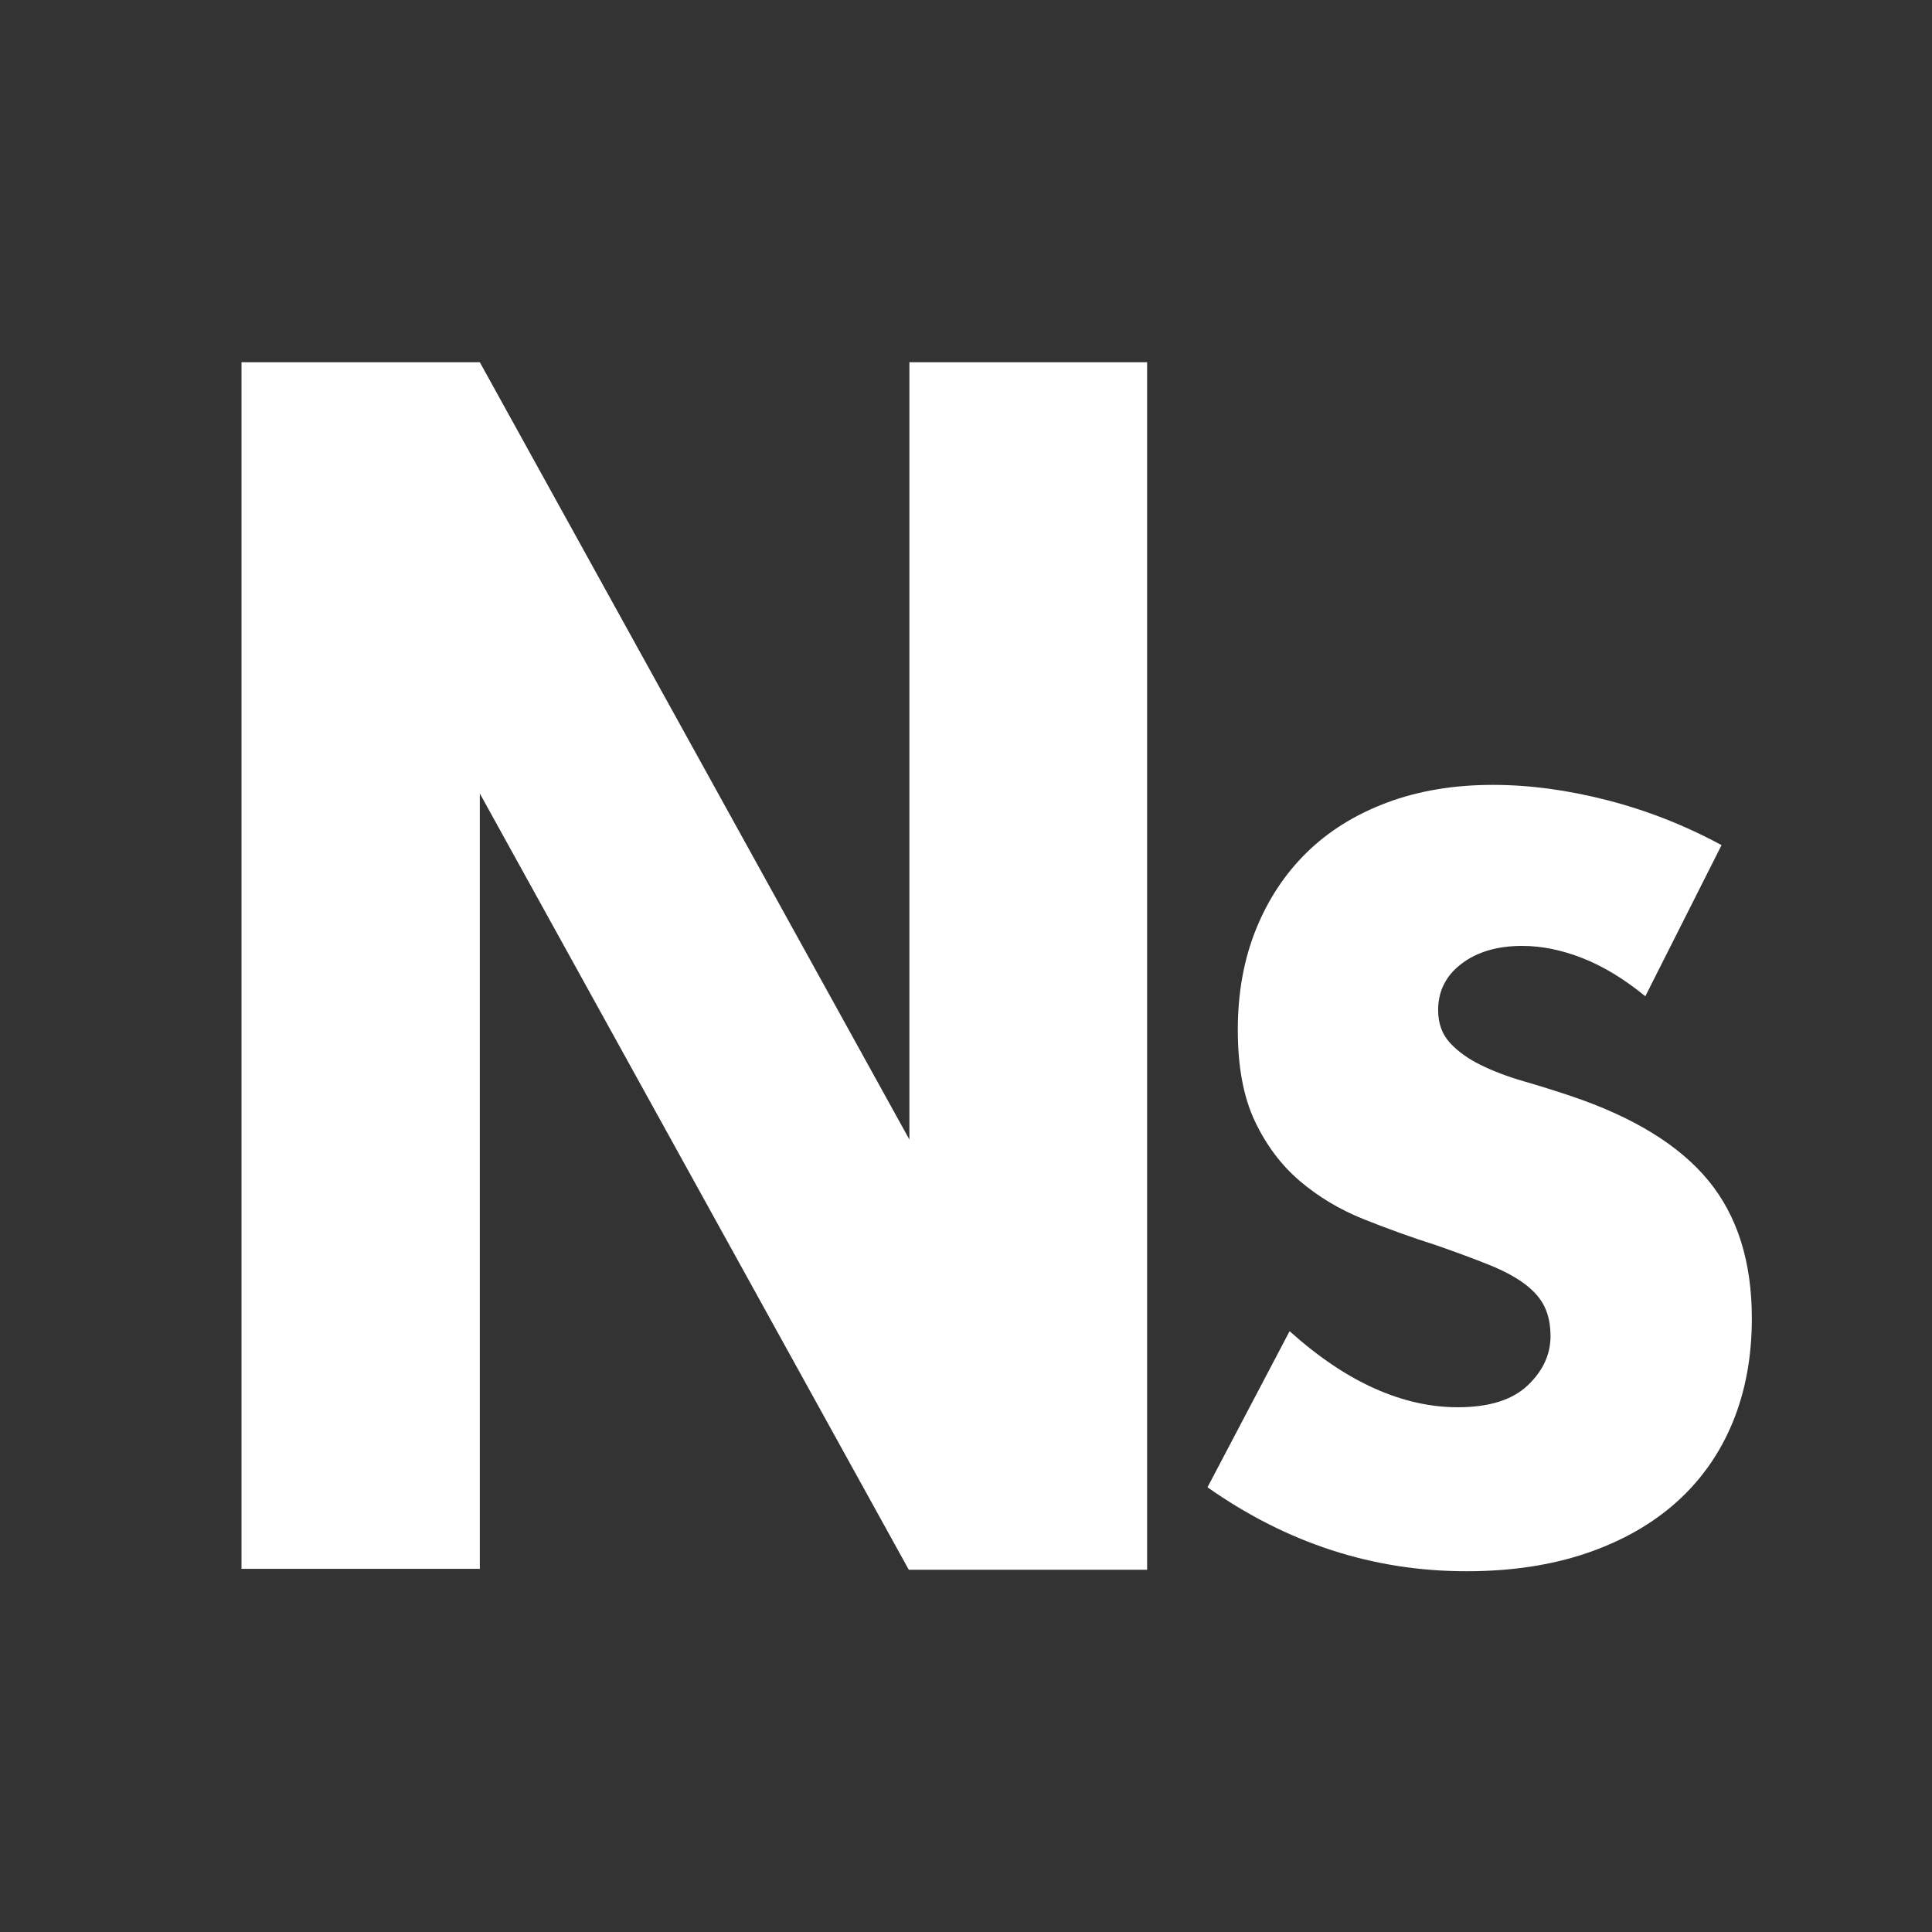
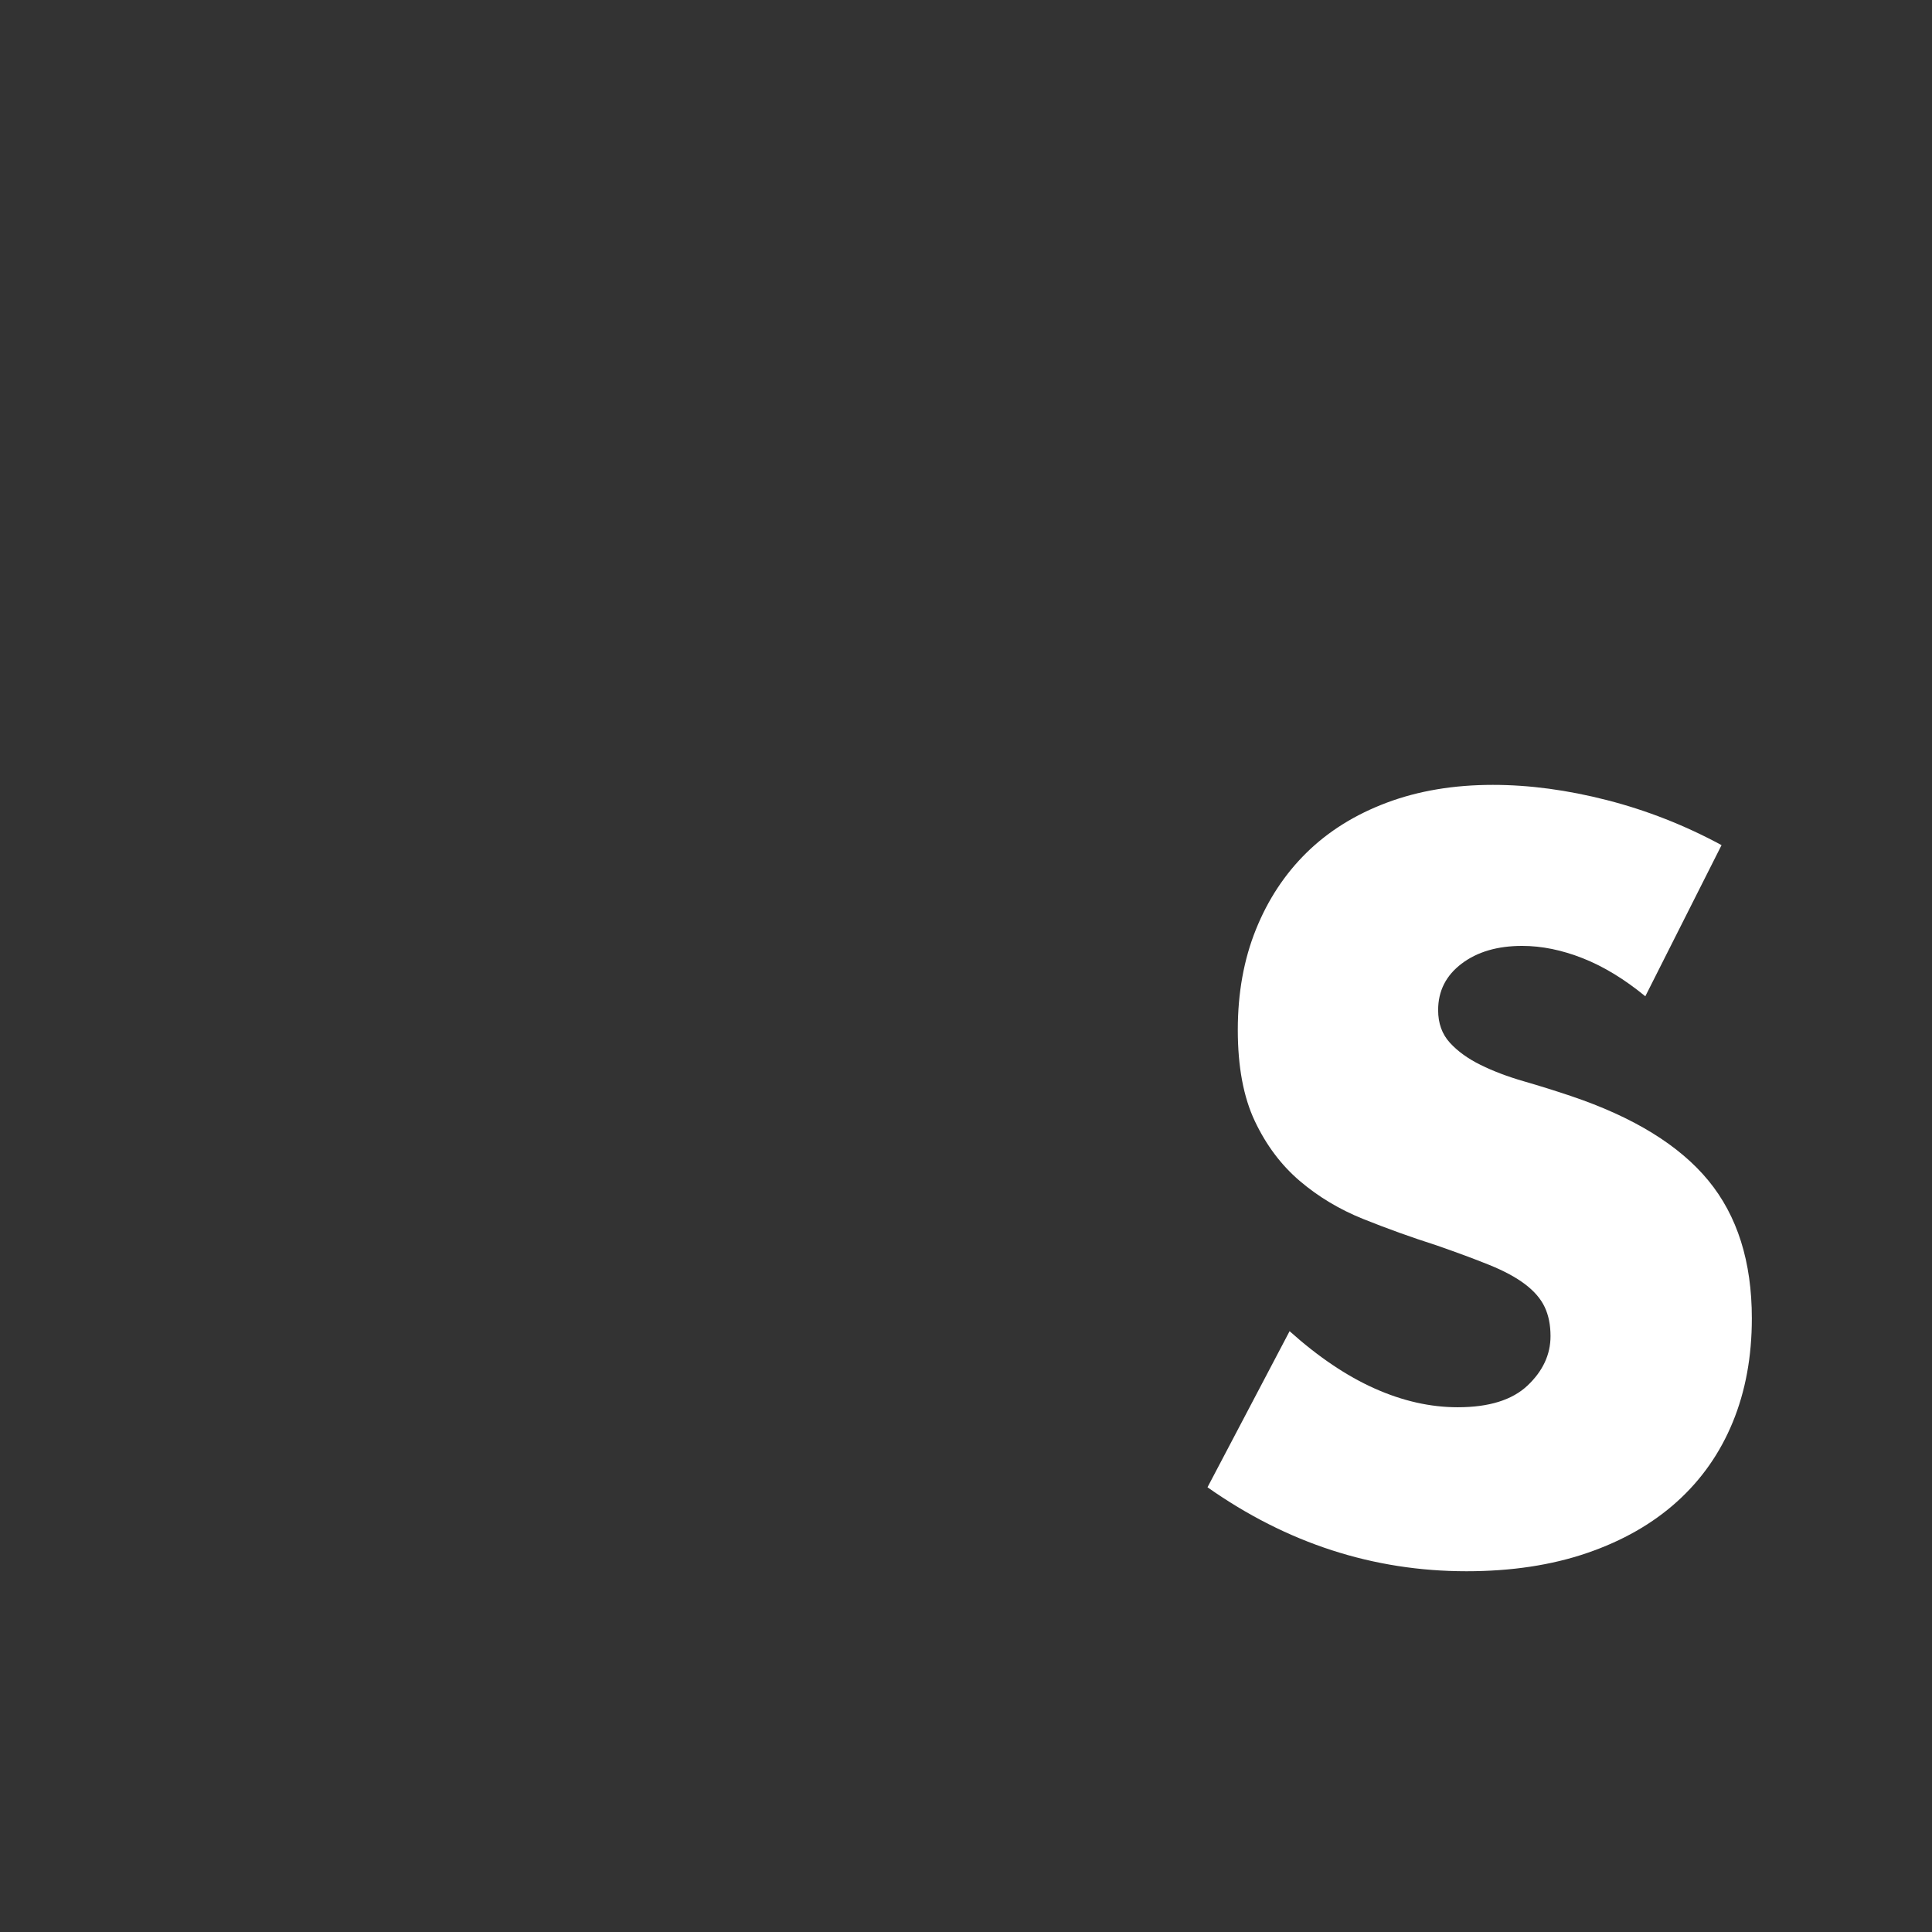
<svg xmlns="http://www.w3.org/2000/svg" width="512px" height="512px" viewBox="0 0 512 512" version="1.1">
  <rect x="0" y="0" width="512" height="512" fill="#333333" stroke="none" />
  <title>Flat@1x</title>
  <desc>Created with Sketch.</desc>
  <g id="Flat" stroke="none" stroke-width="1" fill="none" fill-rule="evenodd">
-     <path d="M241,416 L240.842,416 L127.158,210.286 L127.158,415.751 L64,415.751 L64,96 L127.158,96 L241,302 L241,96 L304,96 L304,152.724 L304,416 L241,416 Z" id="Combined-Shape" fill="#FFFFFF" />
    <path d="M436.027,264.026 C430.502,259.488 424.977,256.128 419.452,253.947 C413.927,251.765 408.574,250.674 403.395,250.674 C396.833,250.674 391.481,252.245 387.337,255.387 C383.193,258.528 381.121,262.63 381.121,267.691 C381.121,271.182 382.157,274.062 384.229,276.331 C386.301,278.6 389.021,280.563 392.387,282.221 C395.754,283.88 399.553,285.319 403.783,286.541 C408.013,287.763 412.2,289.072 416.344,290.468 C432.919,296.053 445.049,303.515 452.732,312.853 C460.415,322.19 464.257,334.364 464.257,349.374 C464.257,359.497 462.574,368.66 459.207,376.864 C455.84,385.067 450.919,392.092 444.444,397.939 C437.97,403.786 430.027,408.324 420.617,411.553 C411.207,414.782 400.546,416.396 388.632,416.396 C363.942,416.396 341.065,408.978 320,394.143 L341.755,352.778 C349.352,359.585 356.863,364.646 364.287,367.962 C371.712,371.278 379.05,372.937 386.301,372.937 C394.589,372.937 400.761,371.017 404.819,367.177 C408.876,363.337 410.905,358.974 410.905,354.087 C410.905,351.12 410.387,348.545 409.351,346.363 C408.315,344.182 406.589,342.175 404.171,340.342 C401.754,338.509 398.603,336.808 394.718,335.237 C390.834,333.666 386.129,331.921 380.603,330.001 C374.042,327.906 367.611,325.594 361.309,323.063 C355.007,320.532 349.395,317.172 344.474,312.983 C339.554,308.795 335.583,303.515 332.561,297.144 C329.539,290.774 328.029,282.701 328.029,272.927 C328.029,263.153 329.626,254.296 332.82,246.354 C336.014,238.413 340.503,231.606 346.287,225.934 C352.072,220.261 359.15,215.854 367.525,212.712 C375.899,209.571 385.265,208 395.625,208 C405.294,208 415.394,209.353 425.927,212.058 C436.459,214.763 446.559,218.734 456.228,223.97 L436.027,264.026 Z" id="S" fill="#FFFFFF" />
  </g>
</svg>